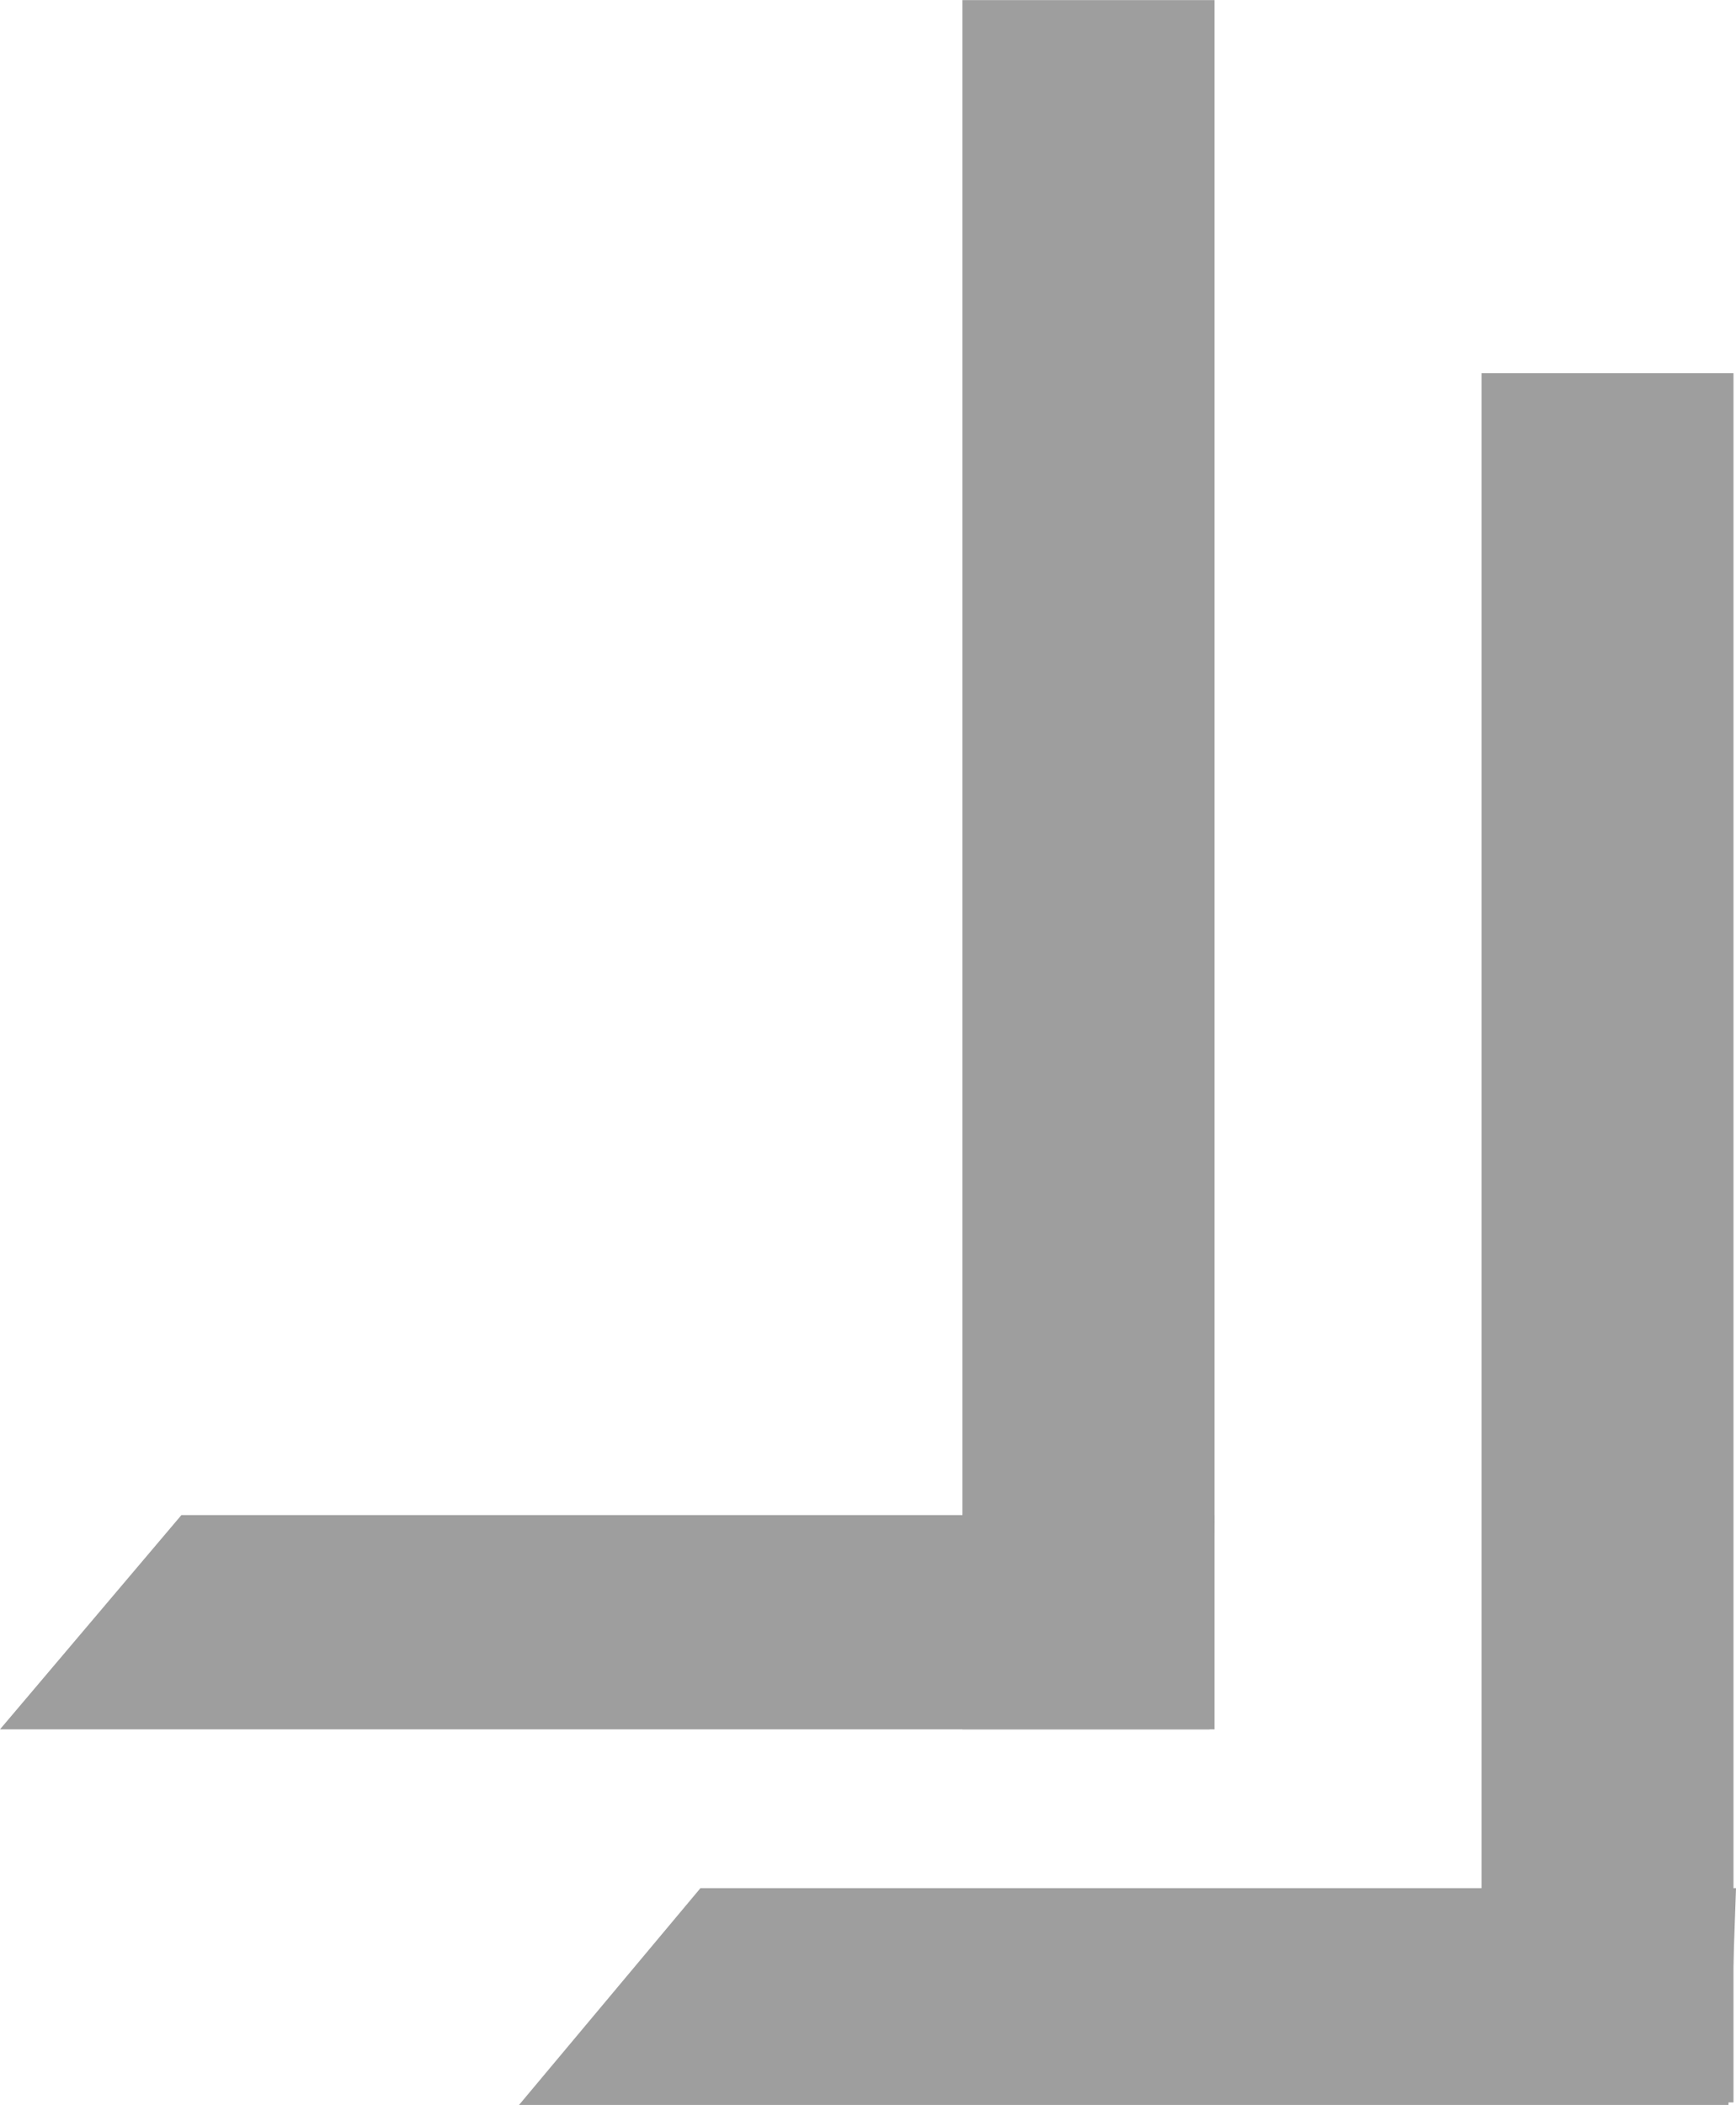
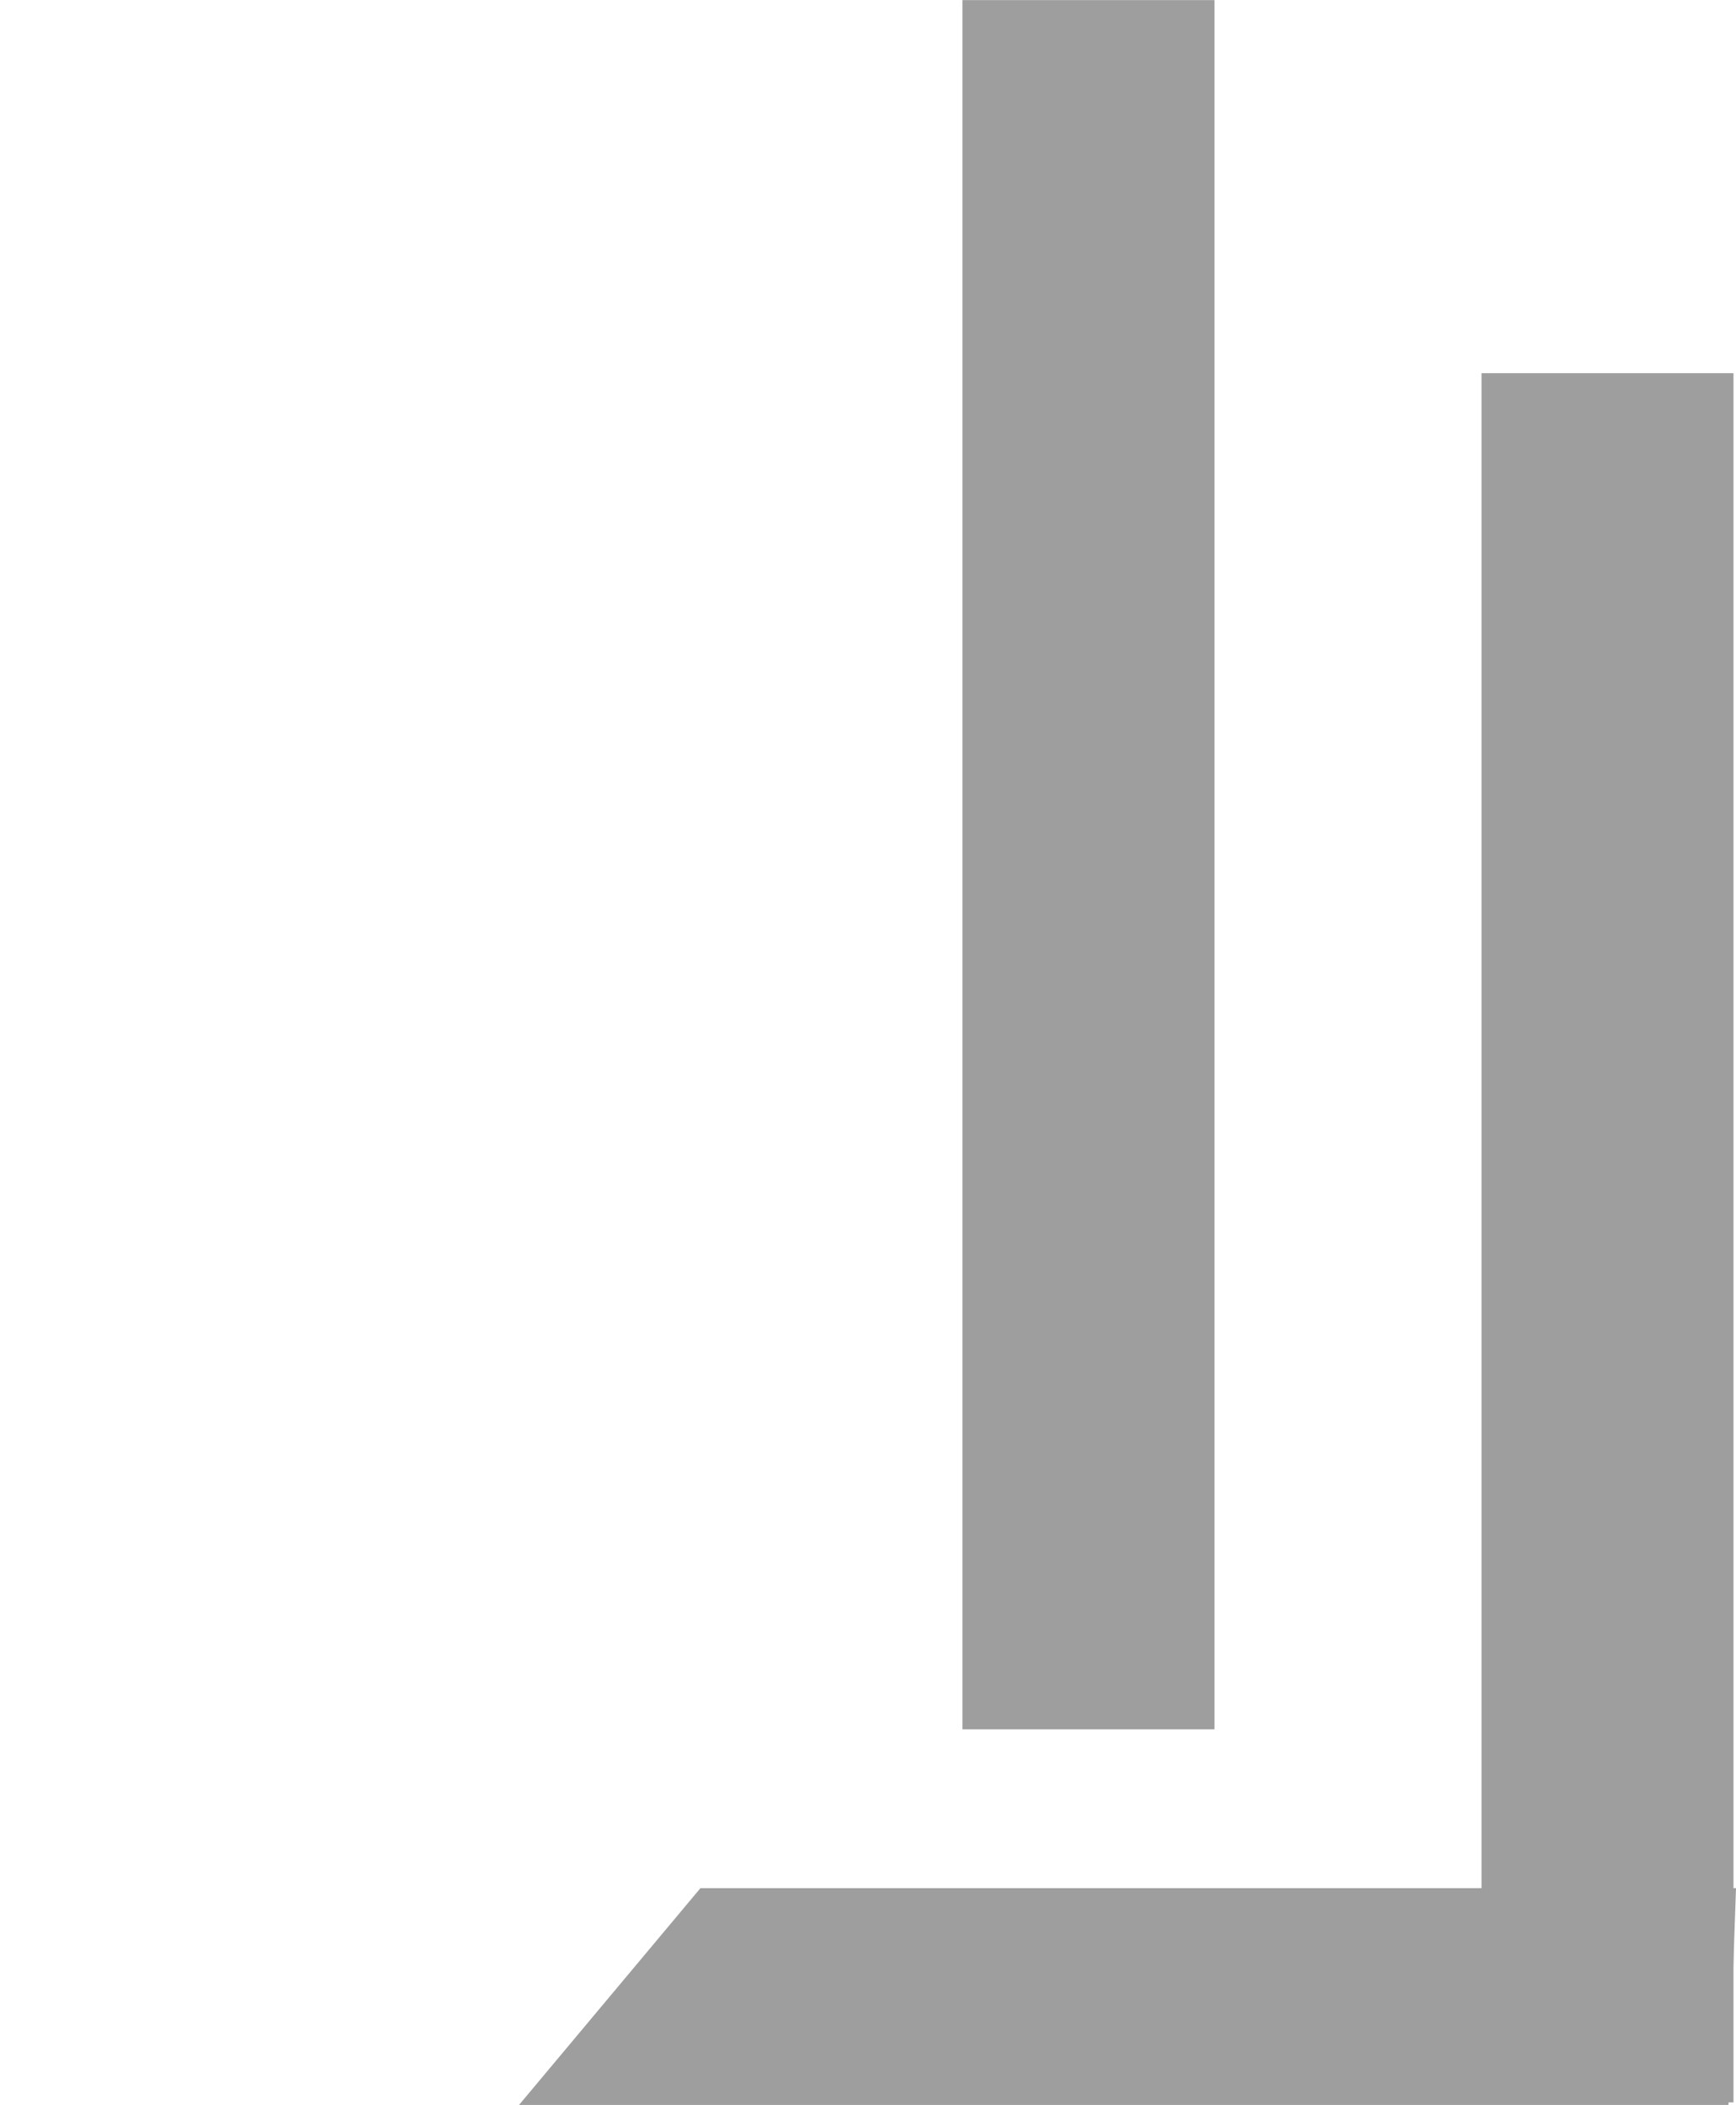
<svg xmlns="http://www.w3.org/2000/svg" xml:space="preserve" width="2.811mm" height="3.407mm" version="1.1" style="shape-rendering:geometricPrecision; text-rendering:geometricPrecision; image-rendering:optimizeQuality; fill-rule:evenodd; clip-rule:evenodd" viewBox="0 0 6.89 8.35">
  <defs>
    <style type="text/css">
   
    .fil0 {fill:#9E9E9E}
   
  </style>
  </defs>
  <g id="Vrstva_x0020_1">
    <rect class="fil0" x="3.82" y="-0" width="1" height="6.86" />
-     <polygon class="fil0" points="4.82,6.01 0.72,6.01 -0,6.86 4.8,6.86 " />
    <rect class="fil0" x="5.88" y="1.48" width="1" height="6.86" />
    <polygon class="fil0" points="6.89,7.49 2.78,7.49 2.06,8.35 6.86,8.35 " />
  </g>
</svg>